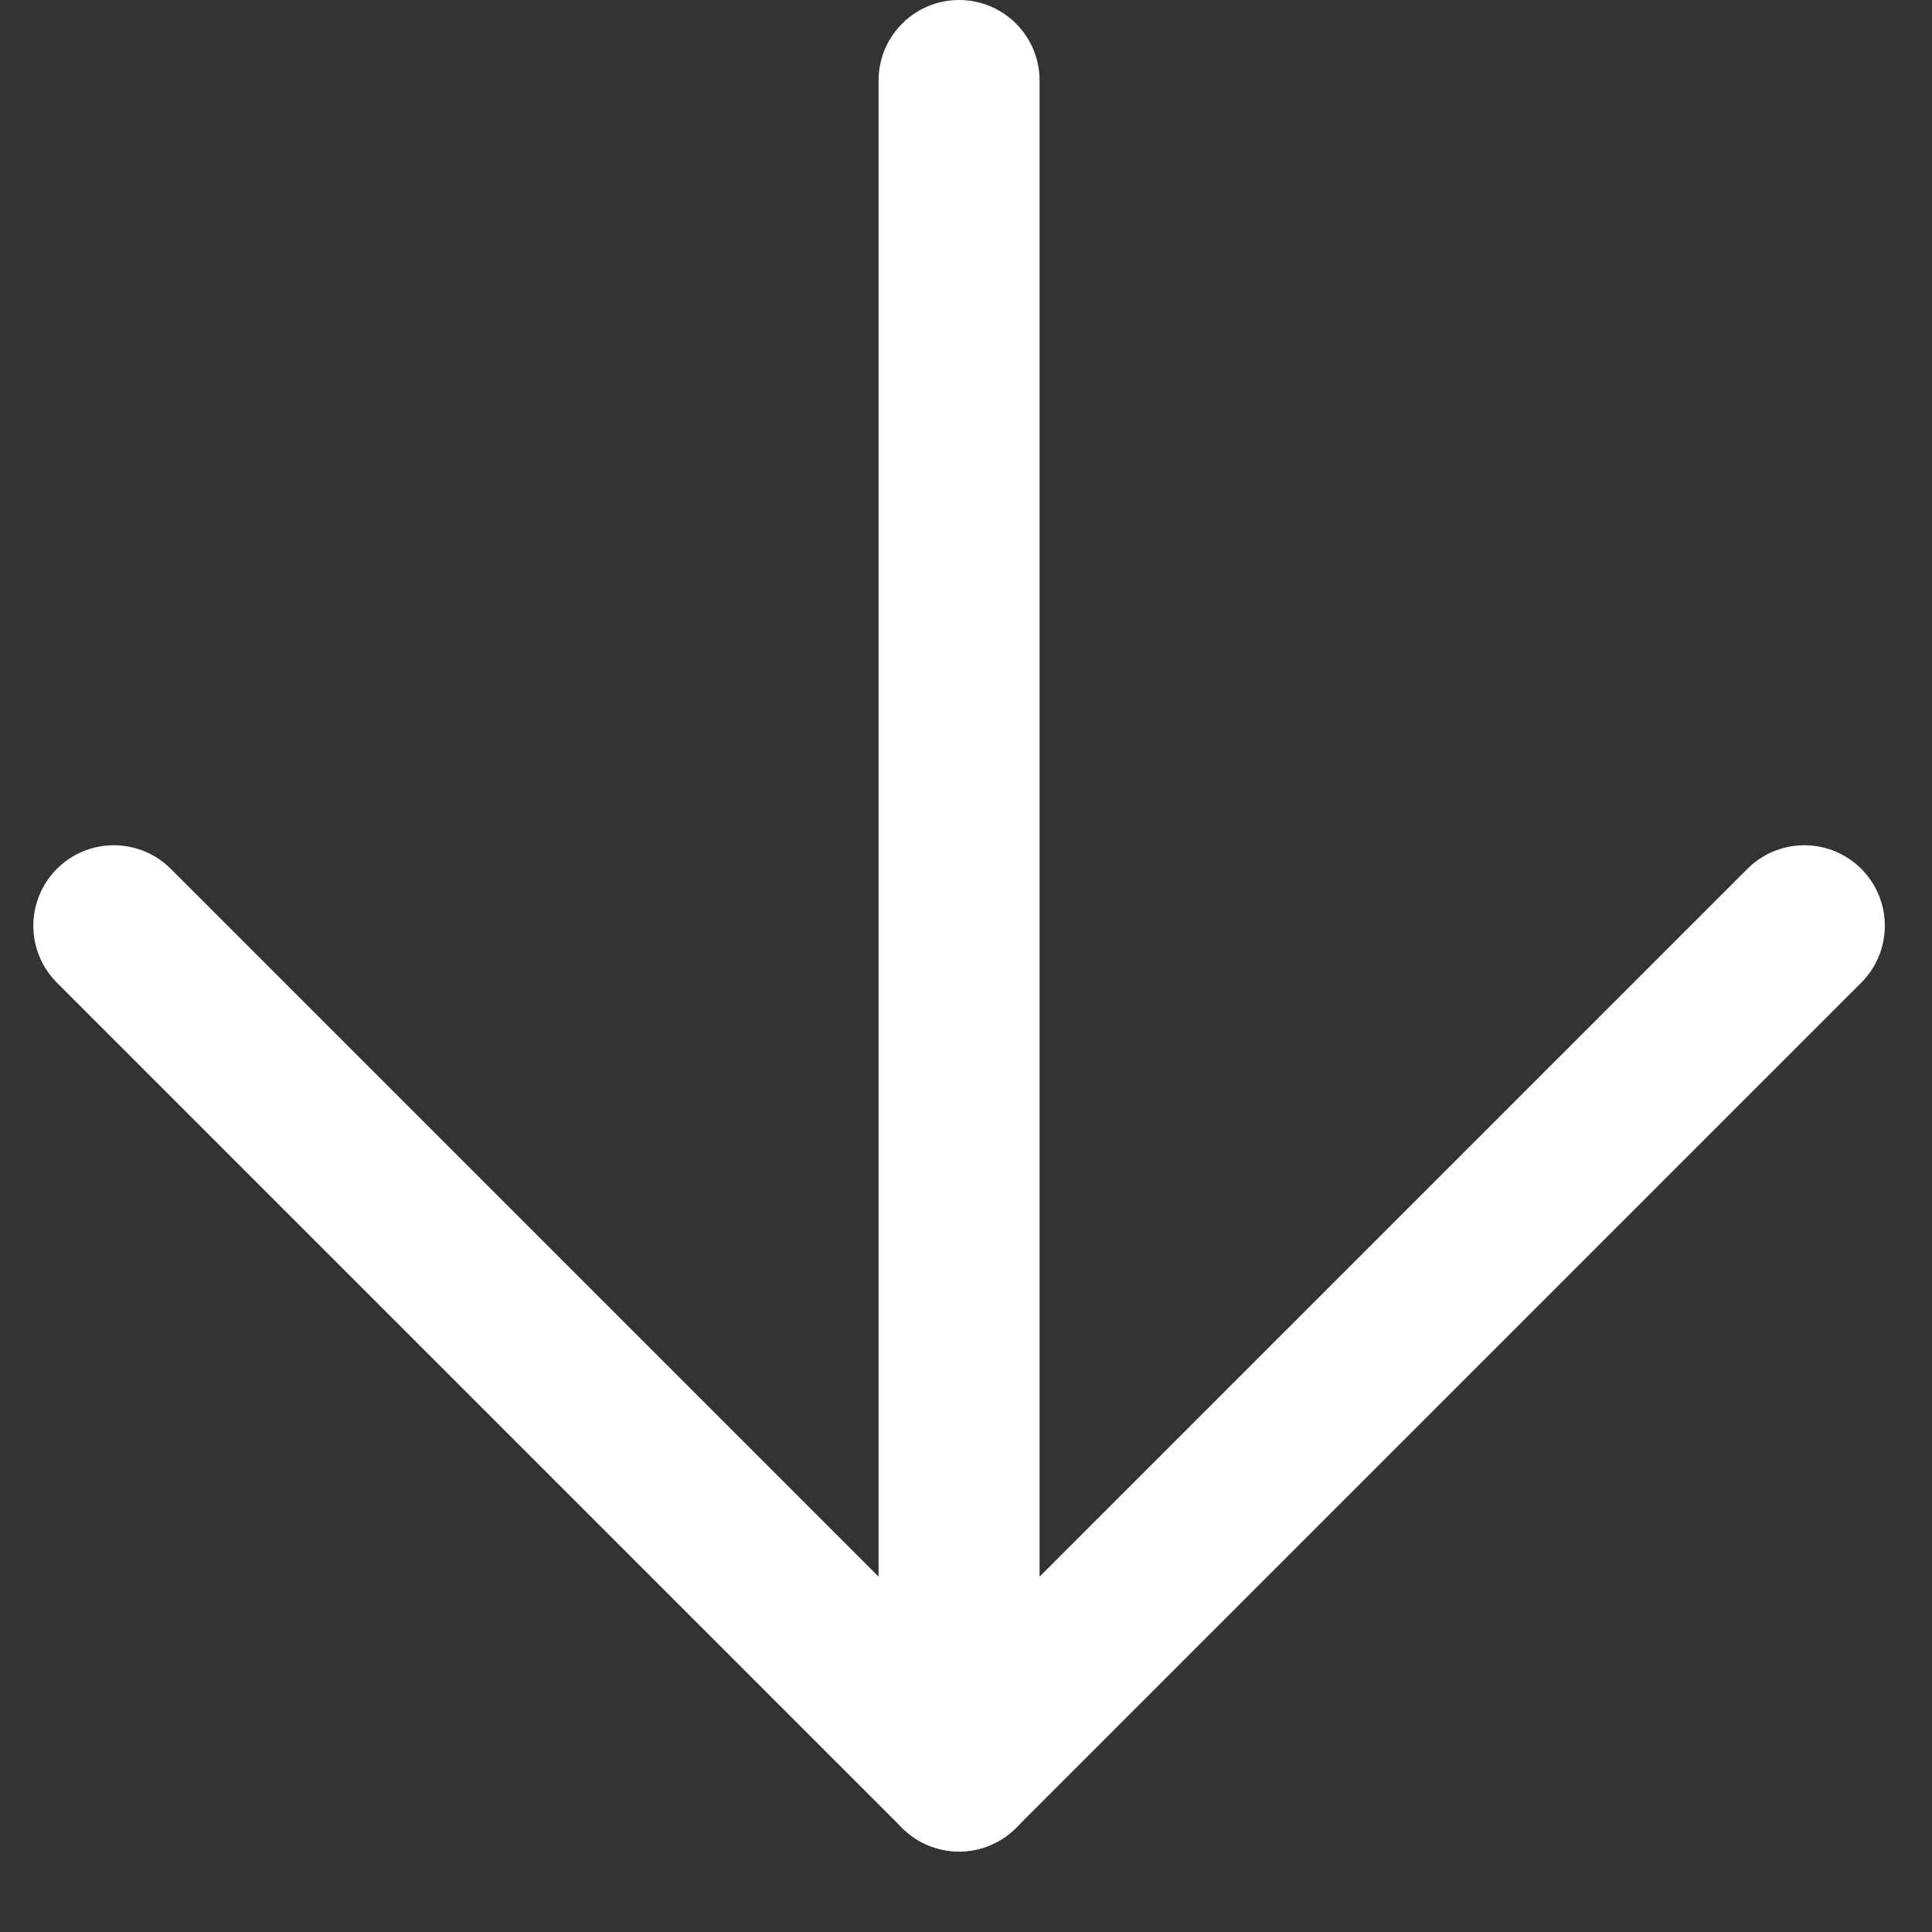
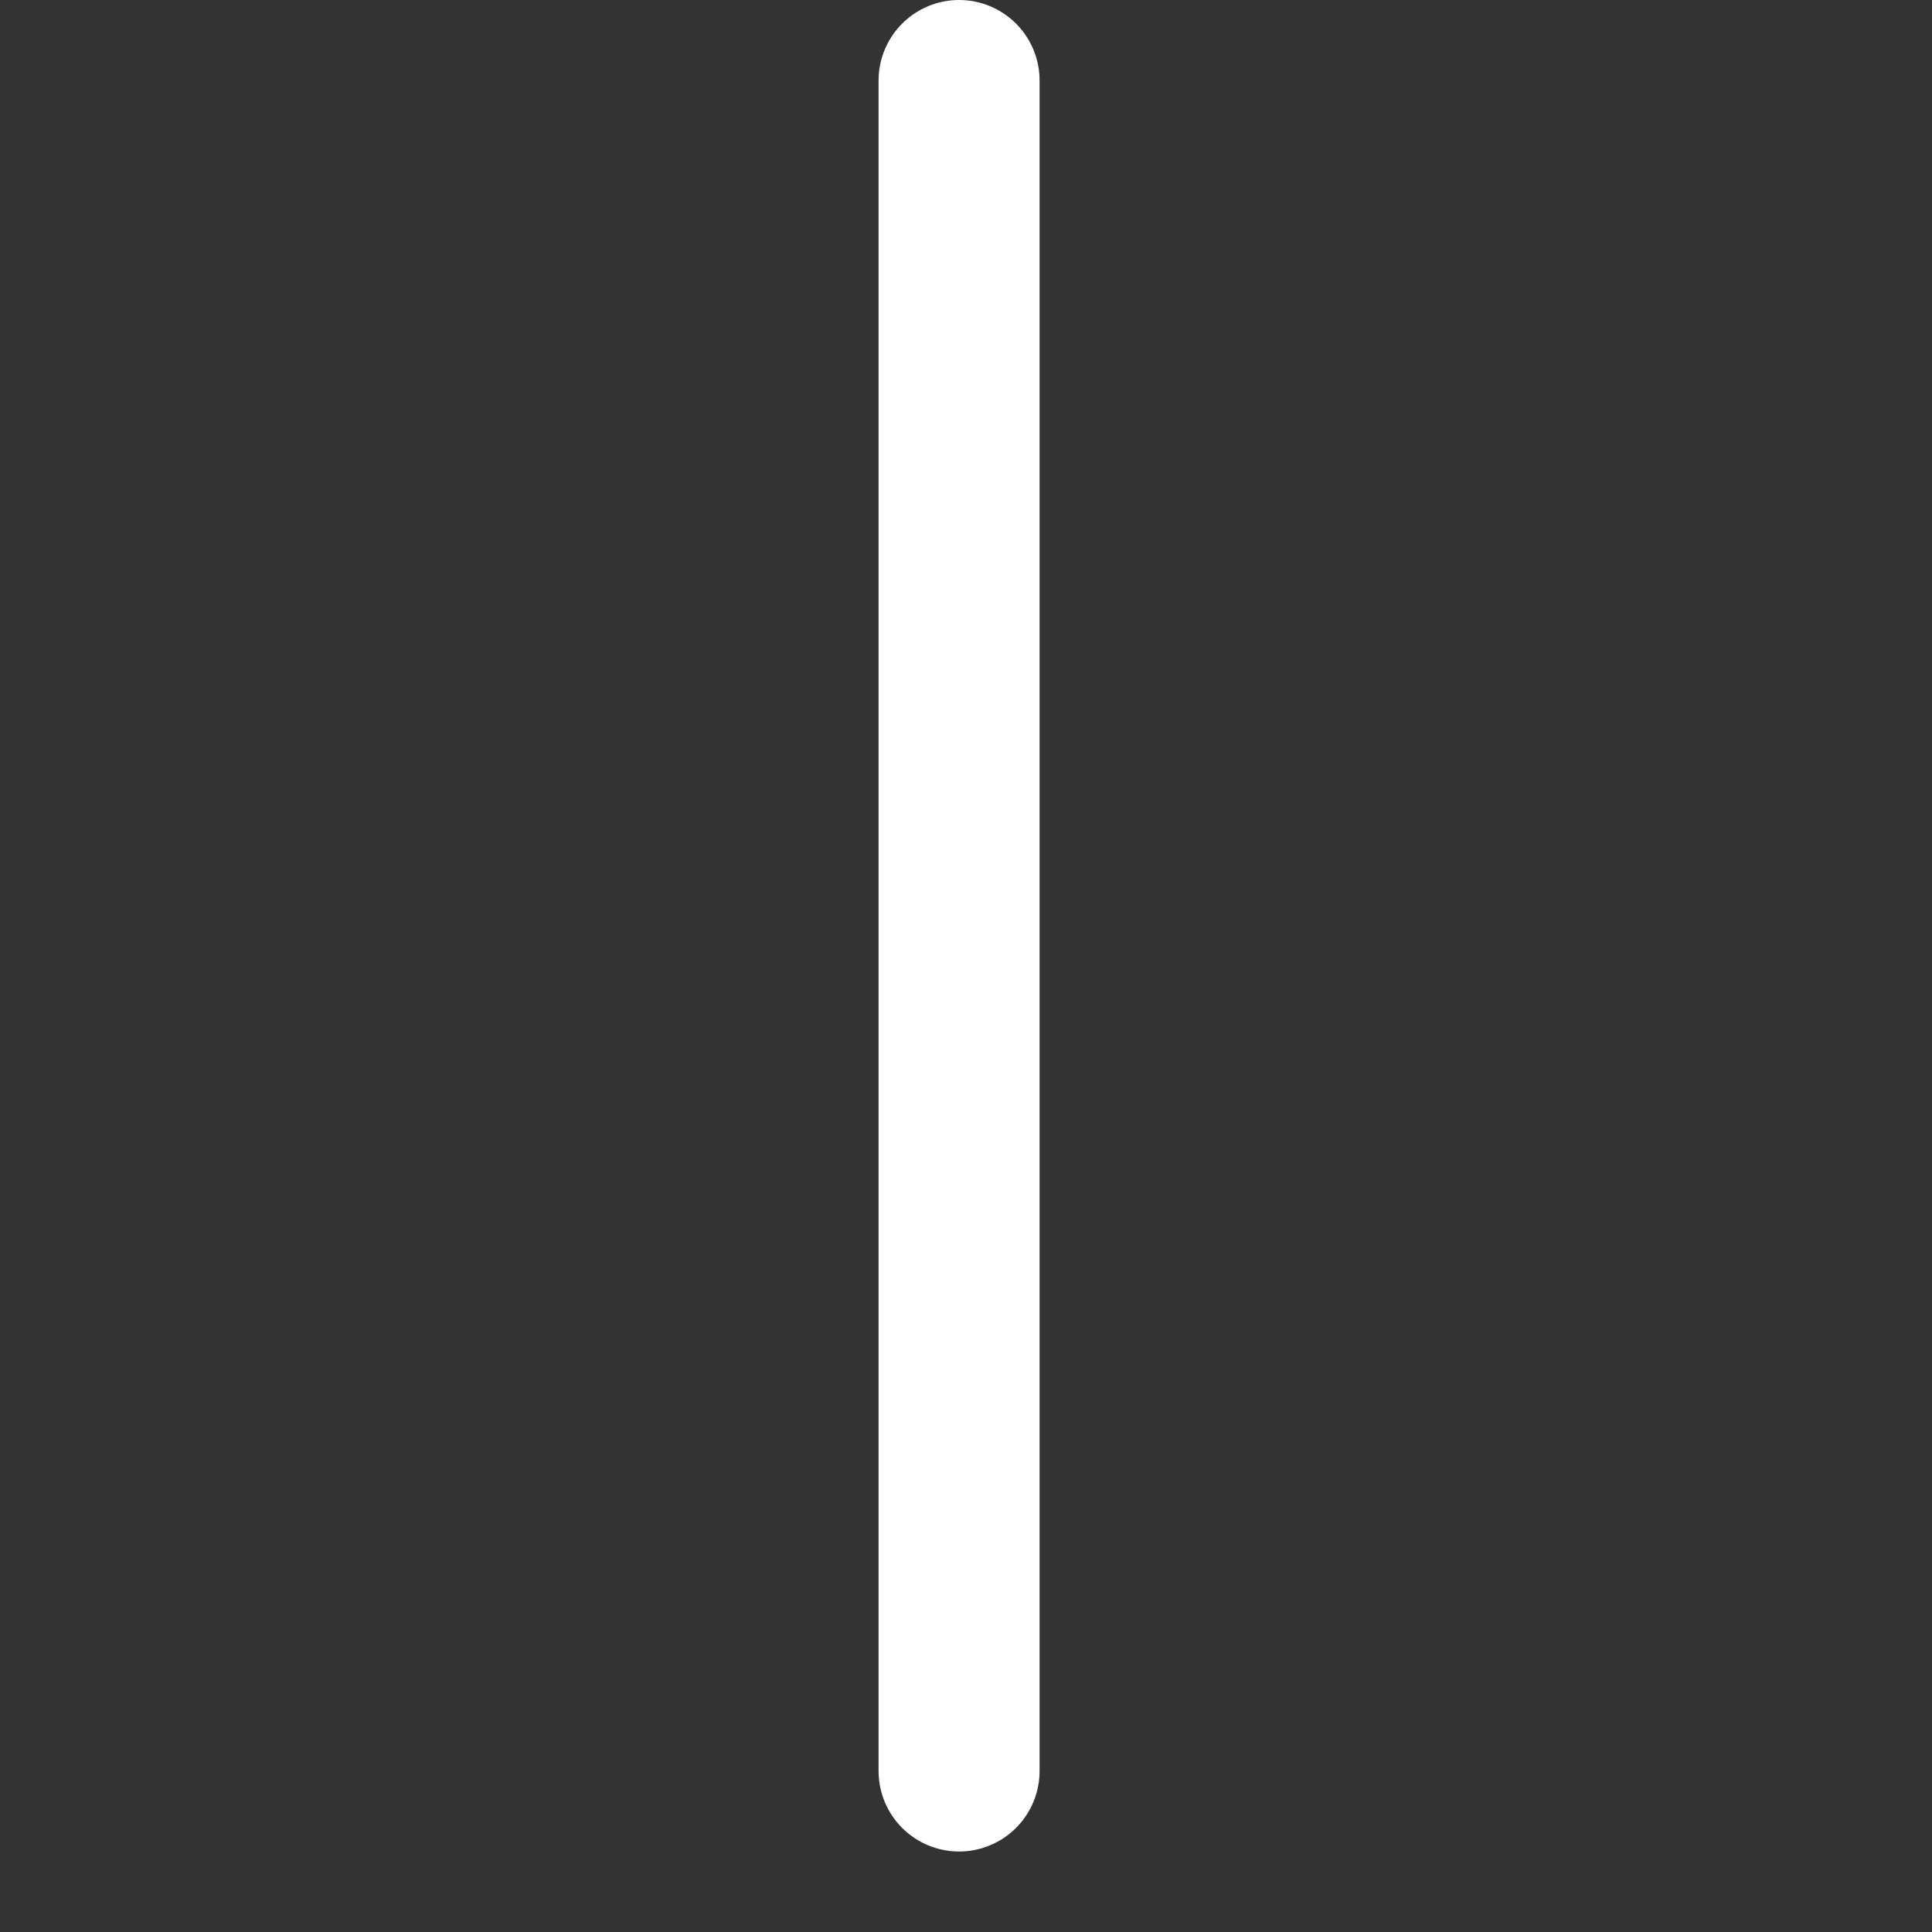
<svg xmlns="http://www.w3.org/2000/svg" width="24px" height="24px" viewBox="0 0 24 24">
  <rect x="0" y="0" width="24" height="24" fill="#333333" stroke="none" />
  <g transform="translate(-6.086 -6.5)">
    <path d="M18,7.5v21" fill="none" stroke="#fff" stroke-linecap="round" stroke-linejoin="round" stroke-width="2" />
-     <path d="M28.5,18,18,28.5,7.5,18" fill="none" stroke="#fff" stroke-linecap="round" stroke-linejoin="round" stroke-width="2" />
  </g>
</svg>